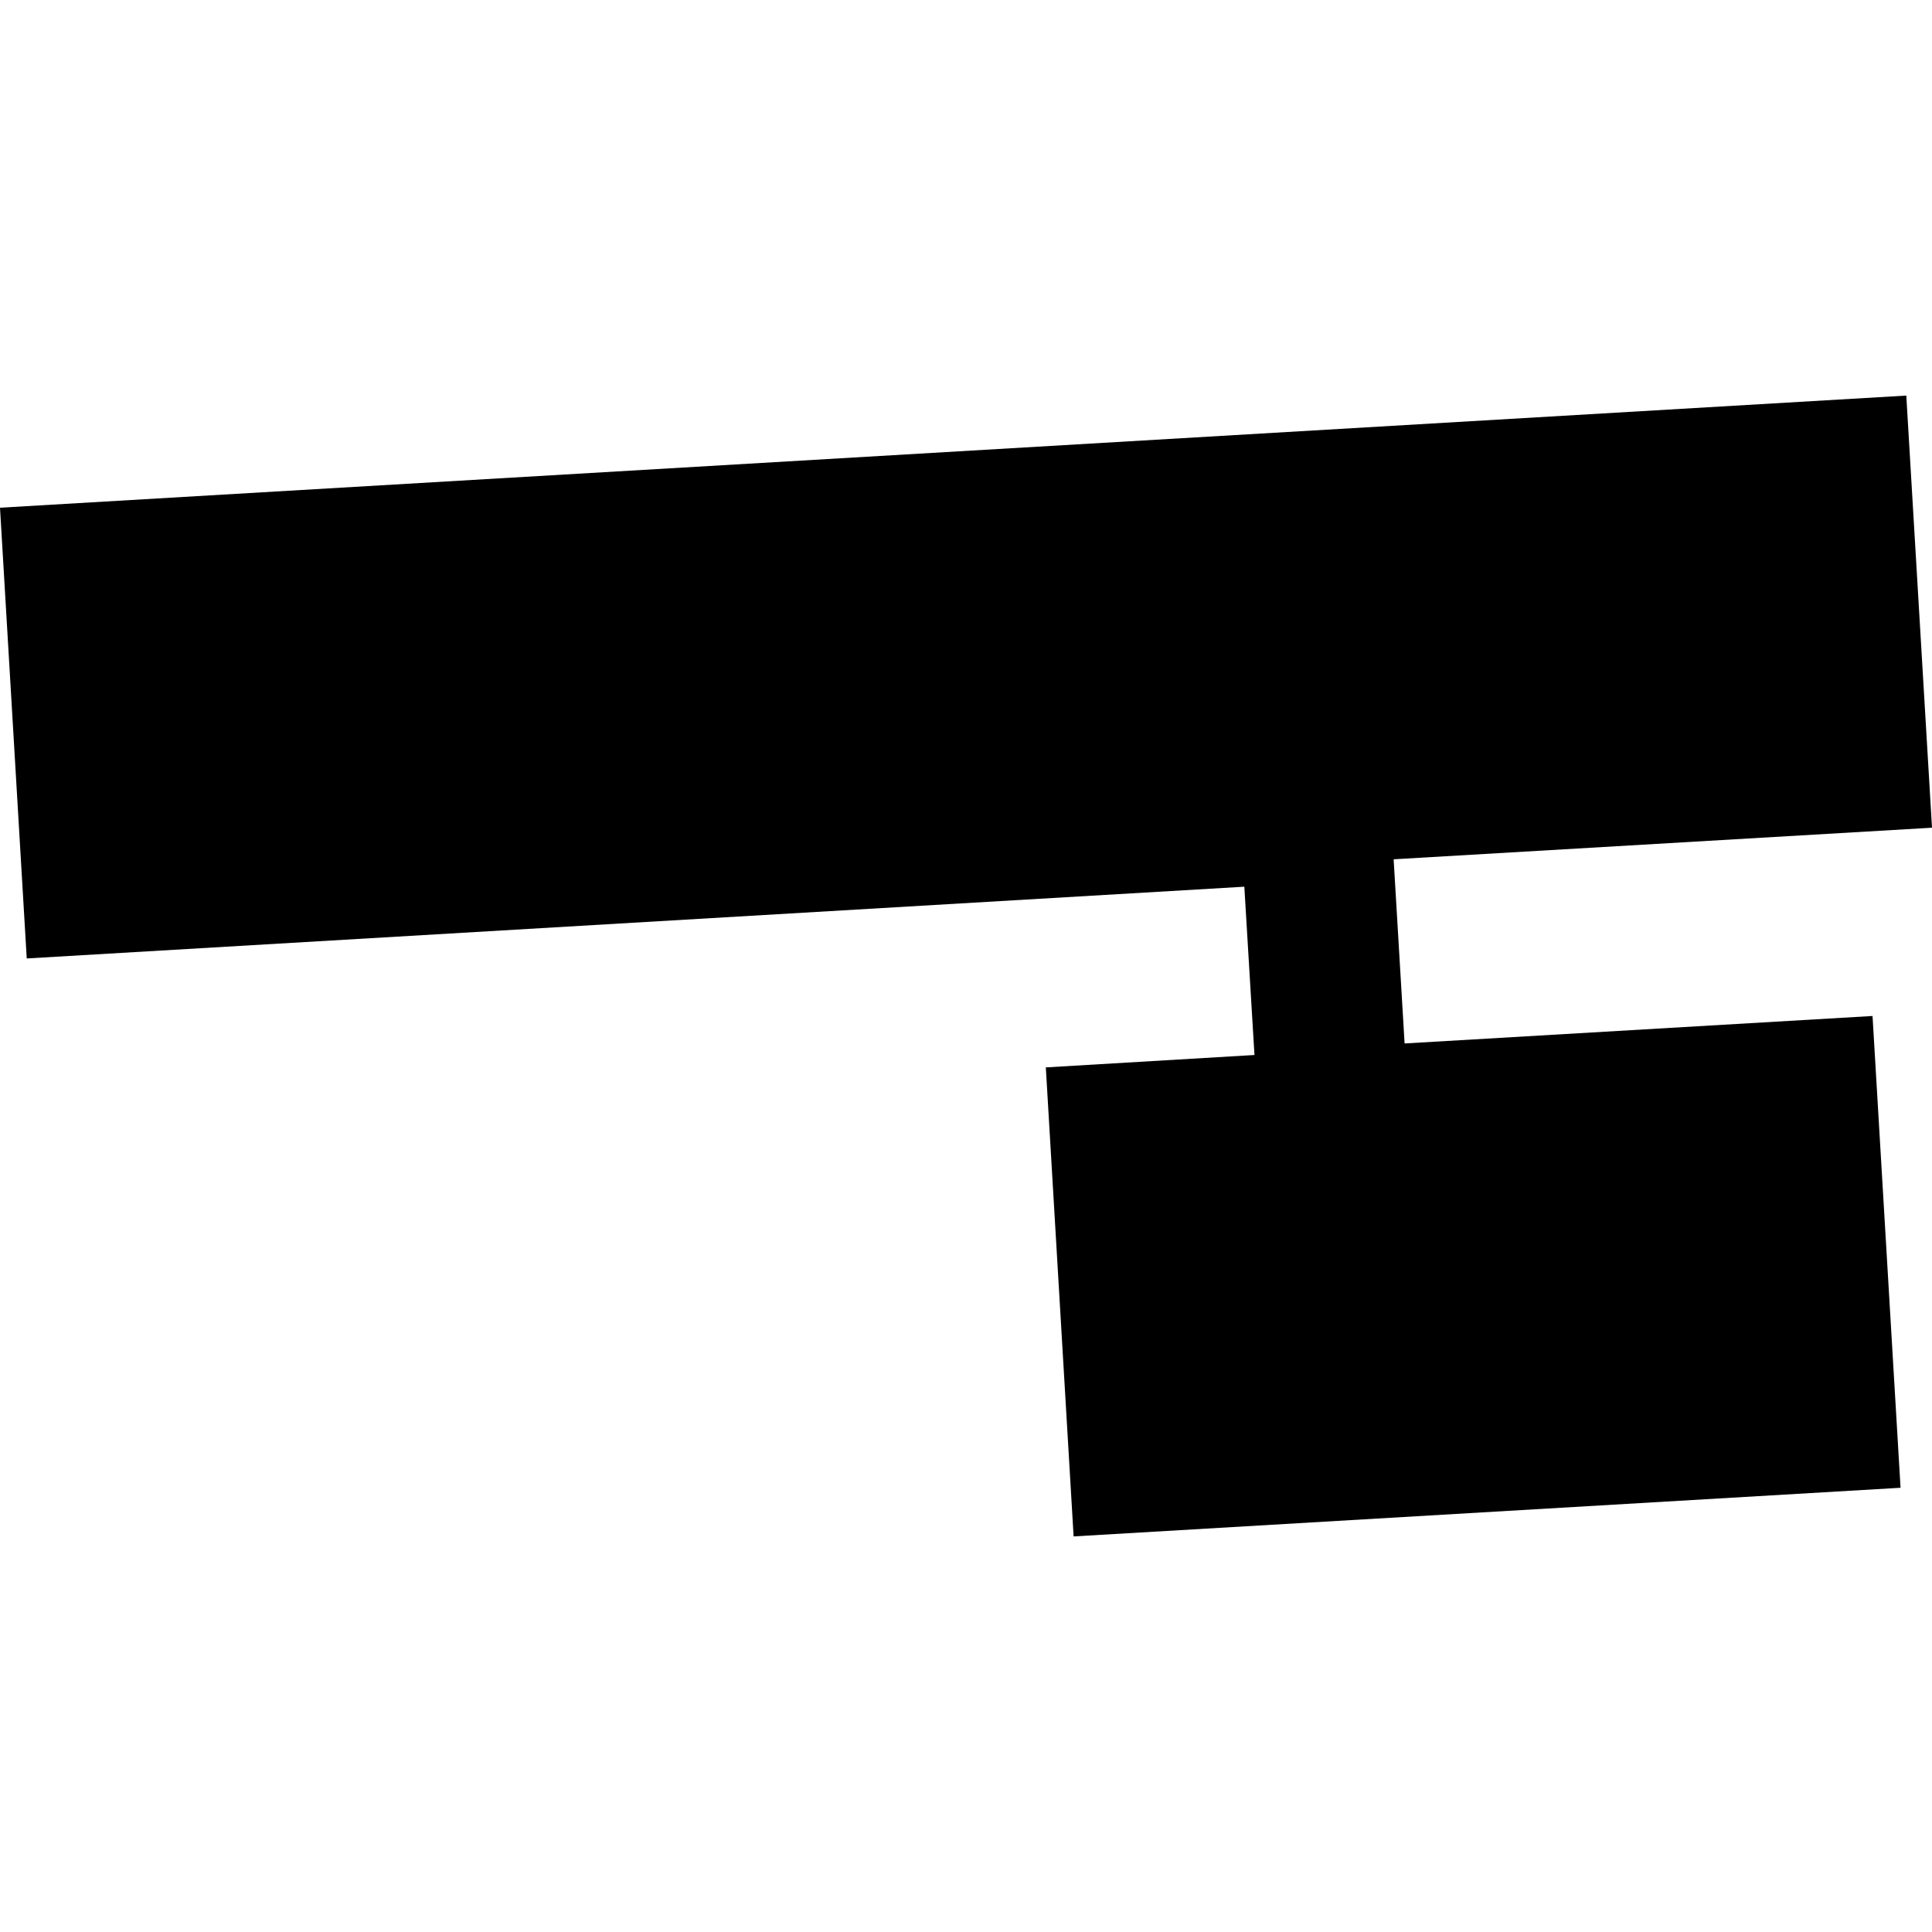
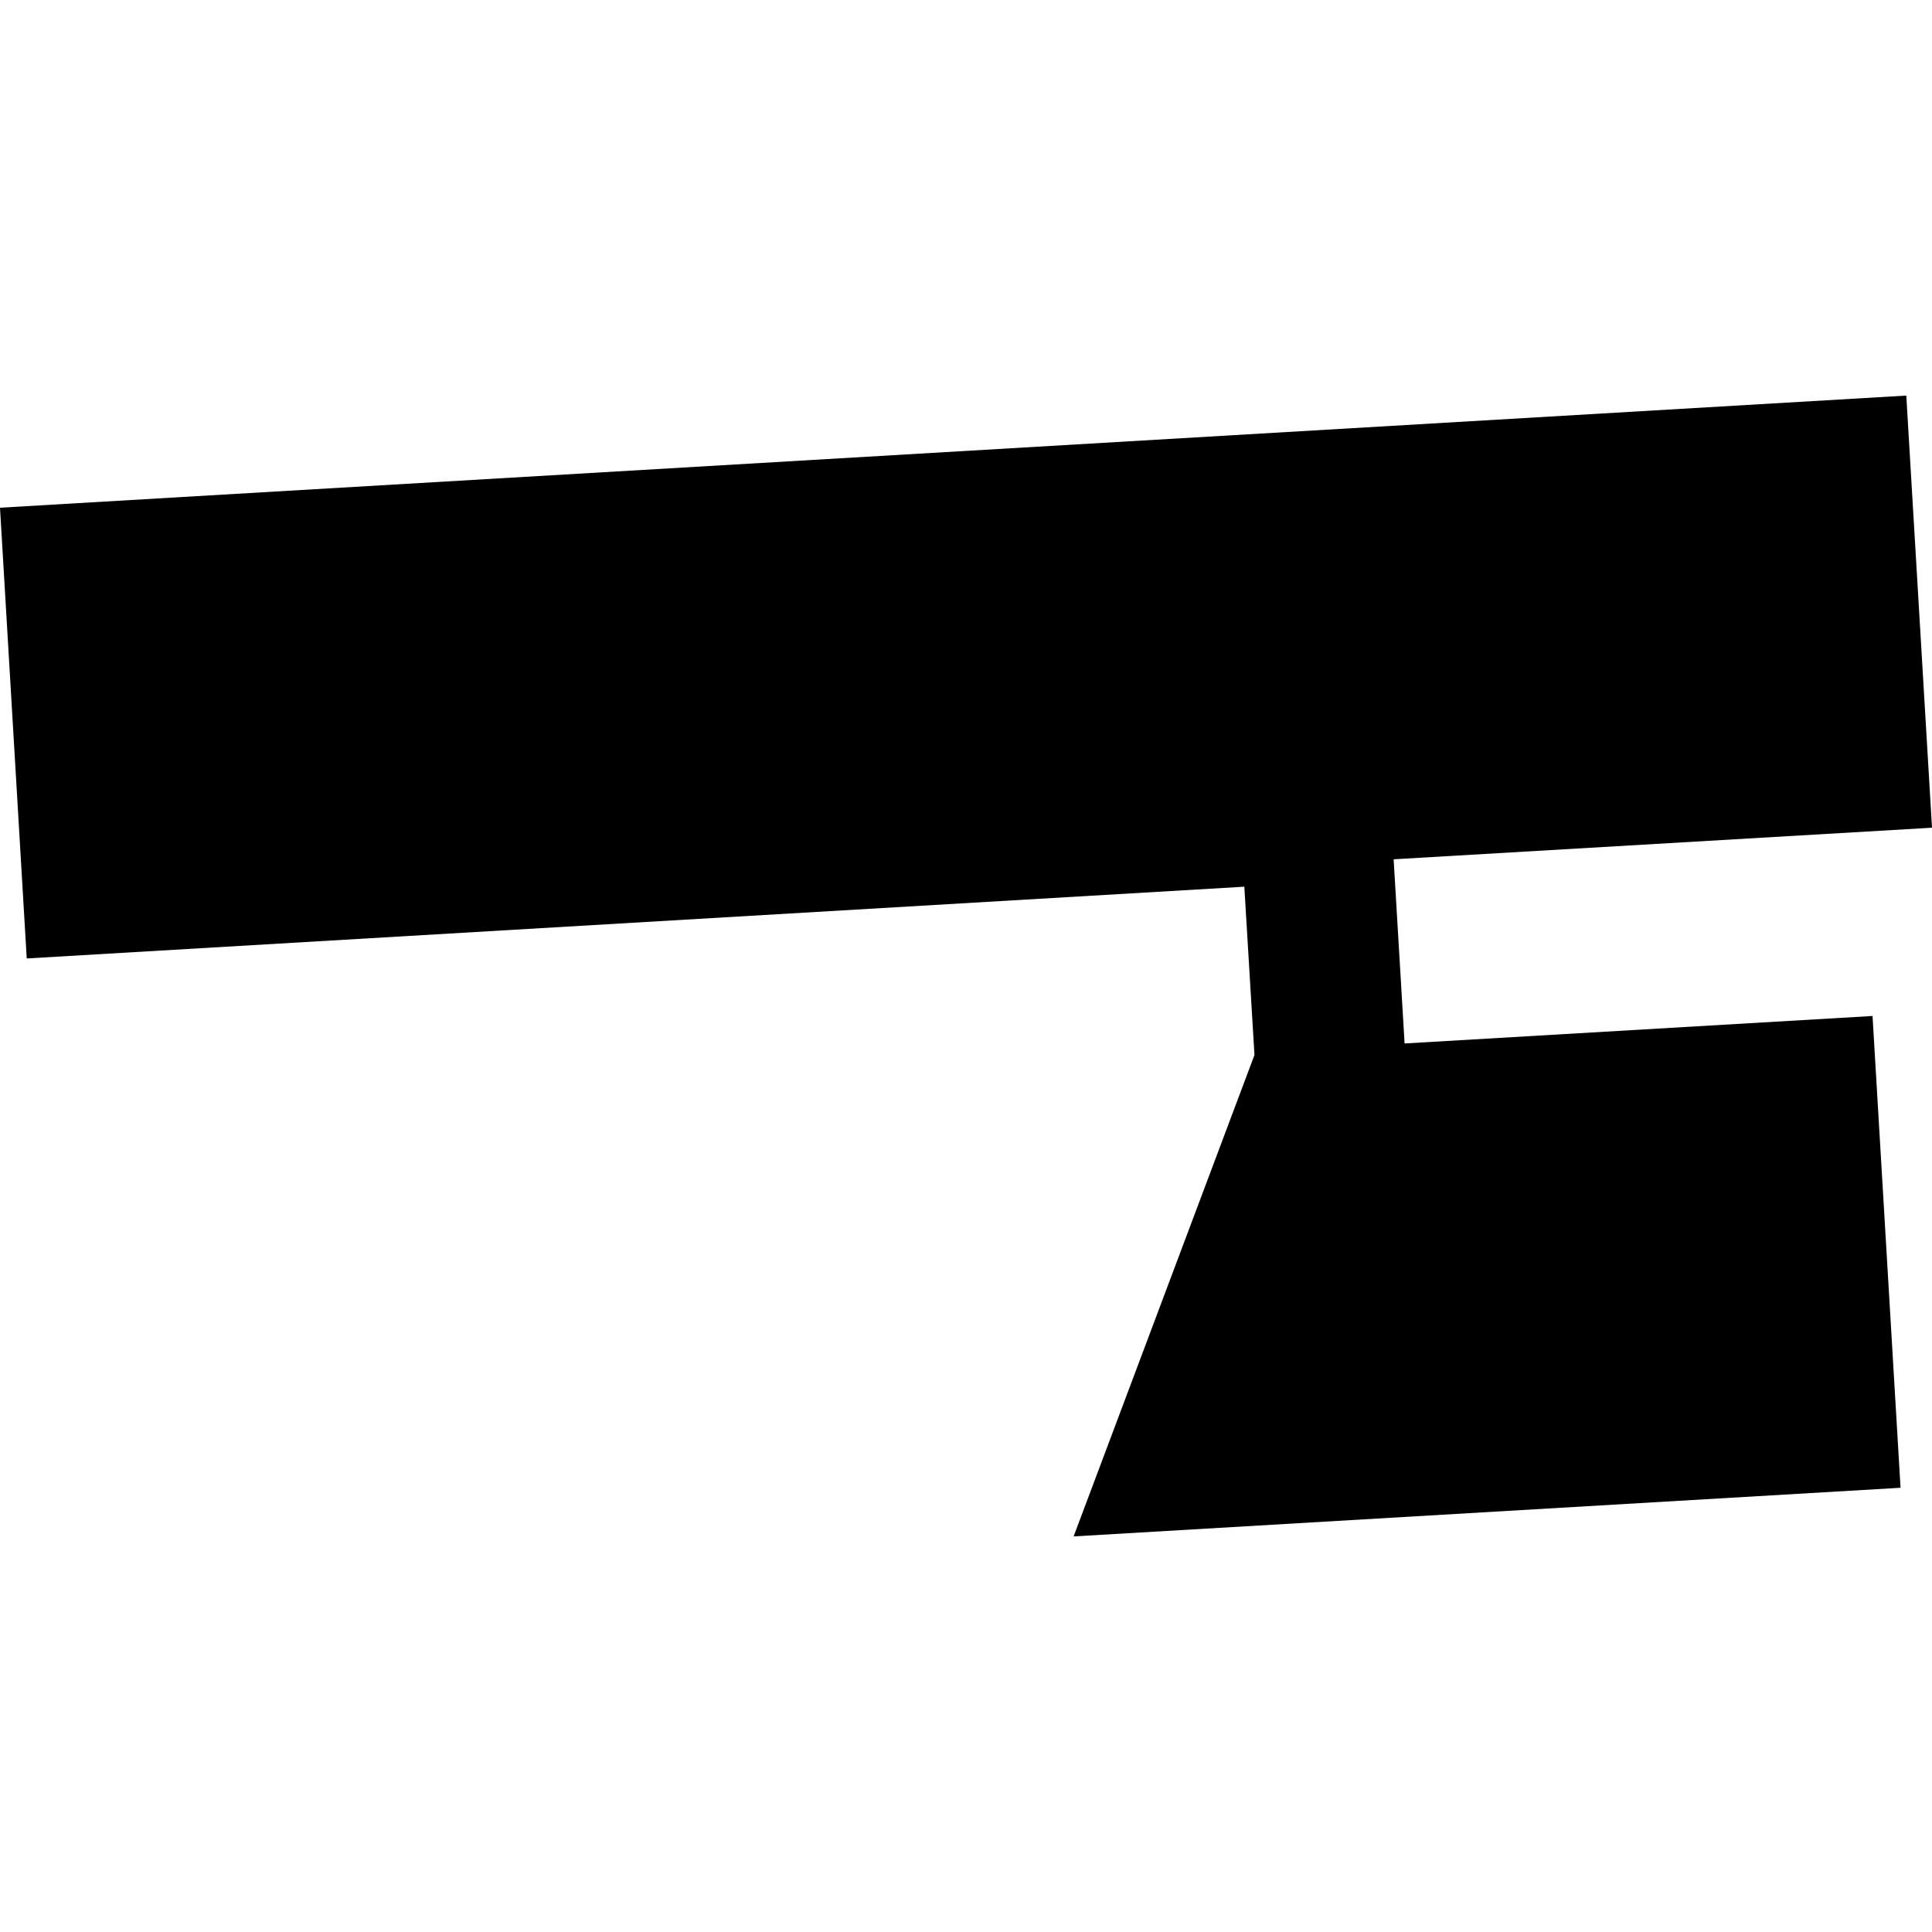
<svg xmlns="http://www.w3.org/2000/svg" height="288pt" version="1.1" viewBox="0 0 288 288" width="288pt">
  <defs>
    <style type="text/css">
*{stroke-linecap:butt;stroke-linejoin:round;}
  </style>
  </defs>
  <g id="figure_1">
    <g id="patch_1">
-       <path d="M 0 288  L 288 288  L 288 0  L 0 0  z " style="fill:none;opacity:0;" />
-     </g>
+       </g>
    <g id="axes_1">
      <g id="PatchCollection_1">
-         <path clip-path="url(#p6b87def0b9)" d="M 0 75.685  L 3.986 142.876  L 185.49 132.179  L 187.001 157.267  L 155.898 159.115  L 160.041 229.031  L 283.311 221.779  L 279.135 151.451  L 209.38 155.547  L 207.747 128.094  L 288 123.385  L 284.168 58.969  L 0 75.685  " />
+         <path clip-path="url(#p6b87def0b9)" d="M 0 75.685  L 3.986 142.876  L 185.49 132.179  L 187.001 157.267  L 160.041 229.031  L 283.311 221.779  L 279.135 151.451  L 209.38 155.547  L 207.747 128.094  L 288 123.385  L 284.168 58.969  L 0 75.685  " />
      </g>
    </g>
  </g>
  <defs>
    <clipPath id="p6b87def0b9">
      <rect height="170.062" width="288" x="0" y="58.969" />
    </clipPath>
  </defs>
</svg>